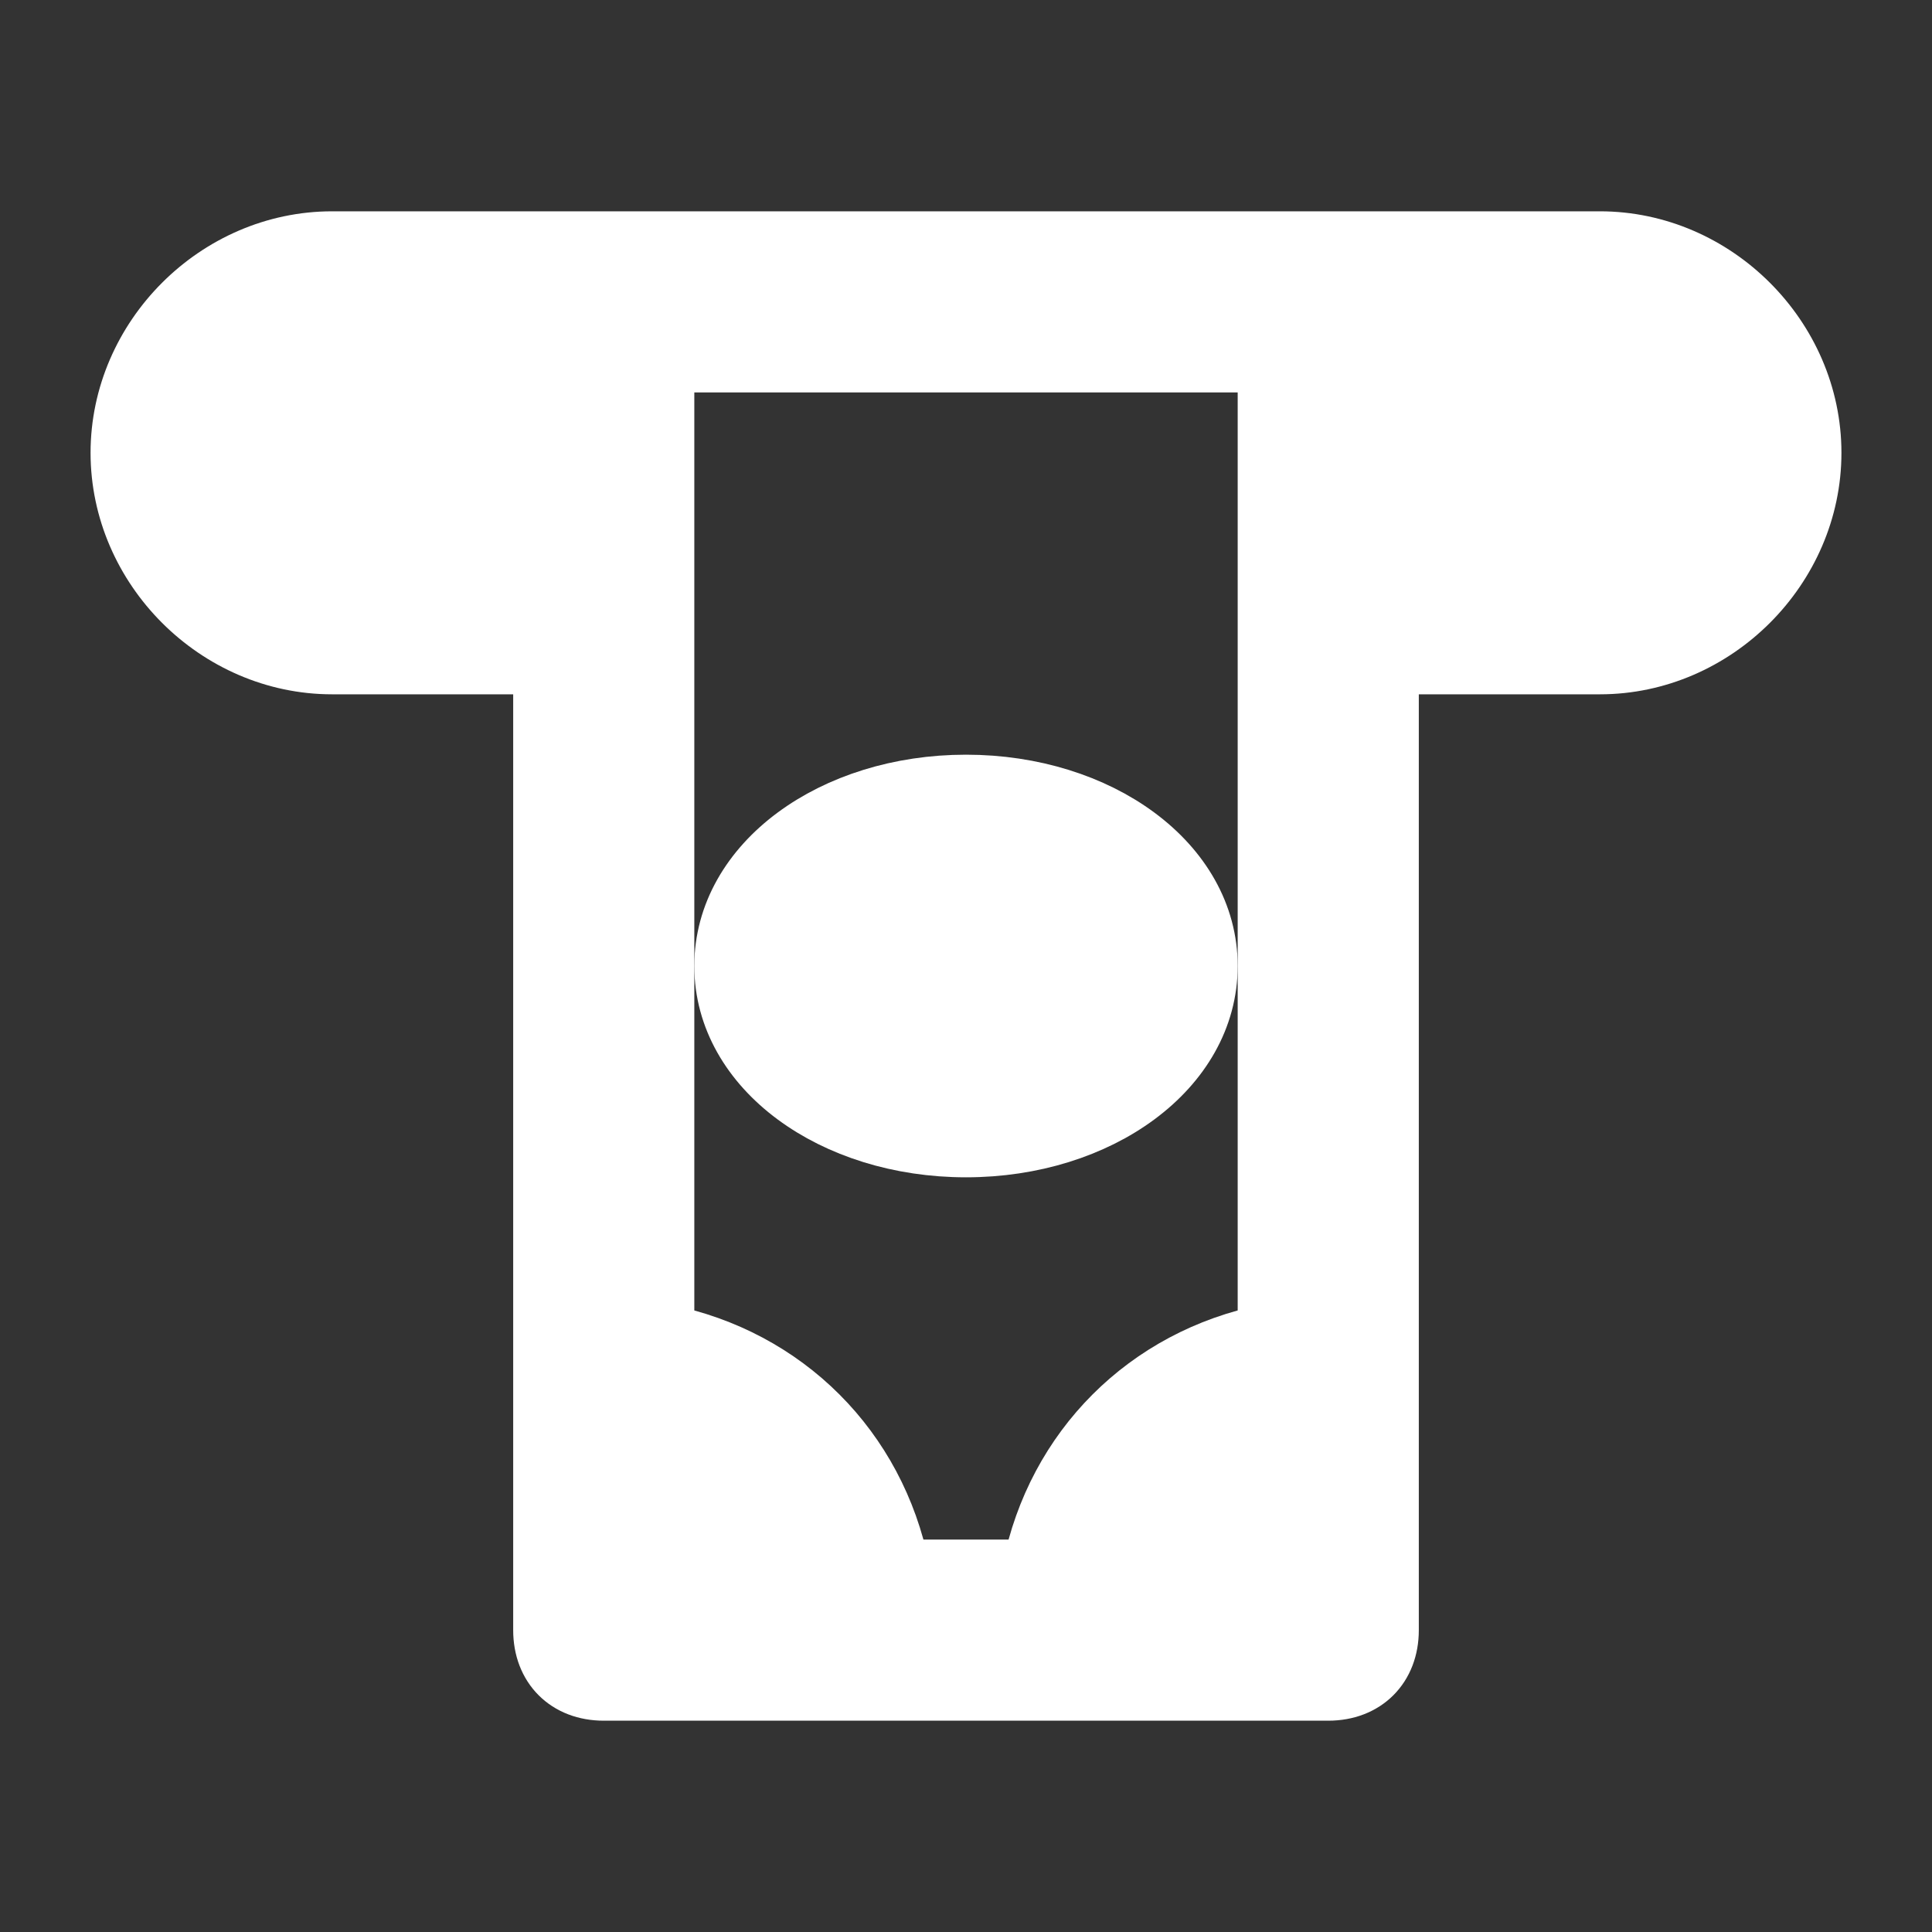
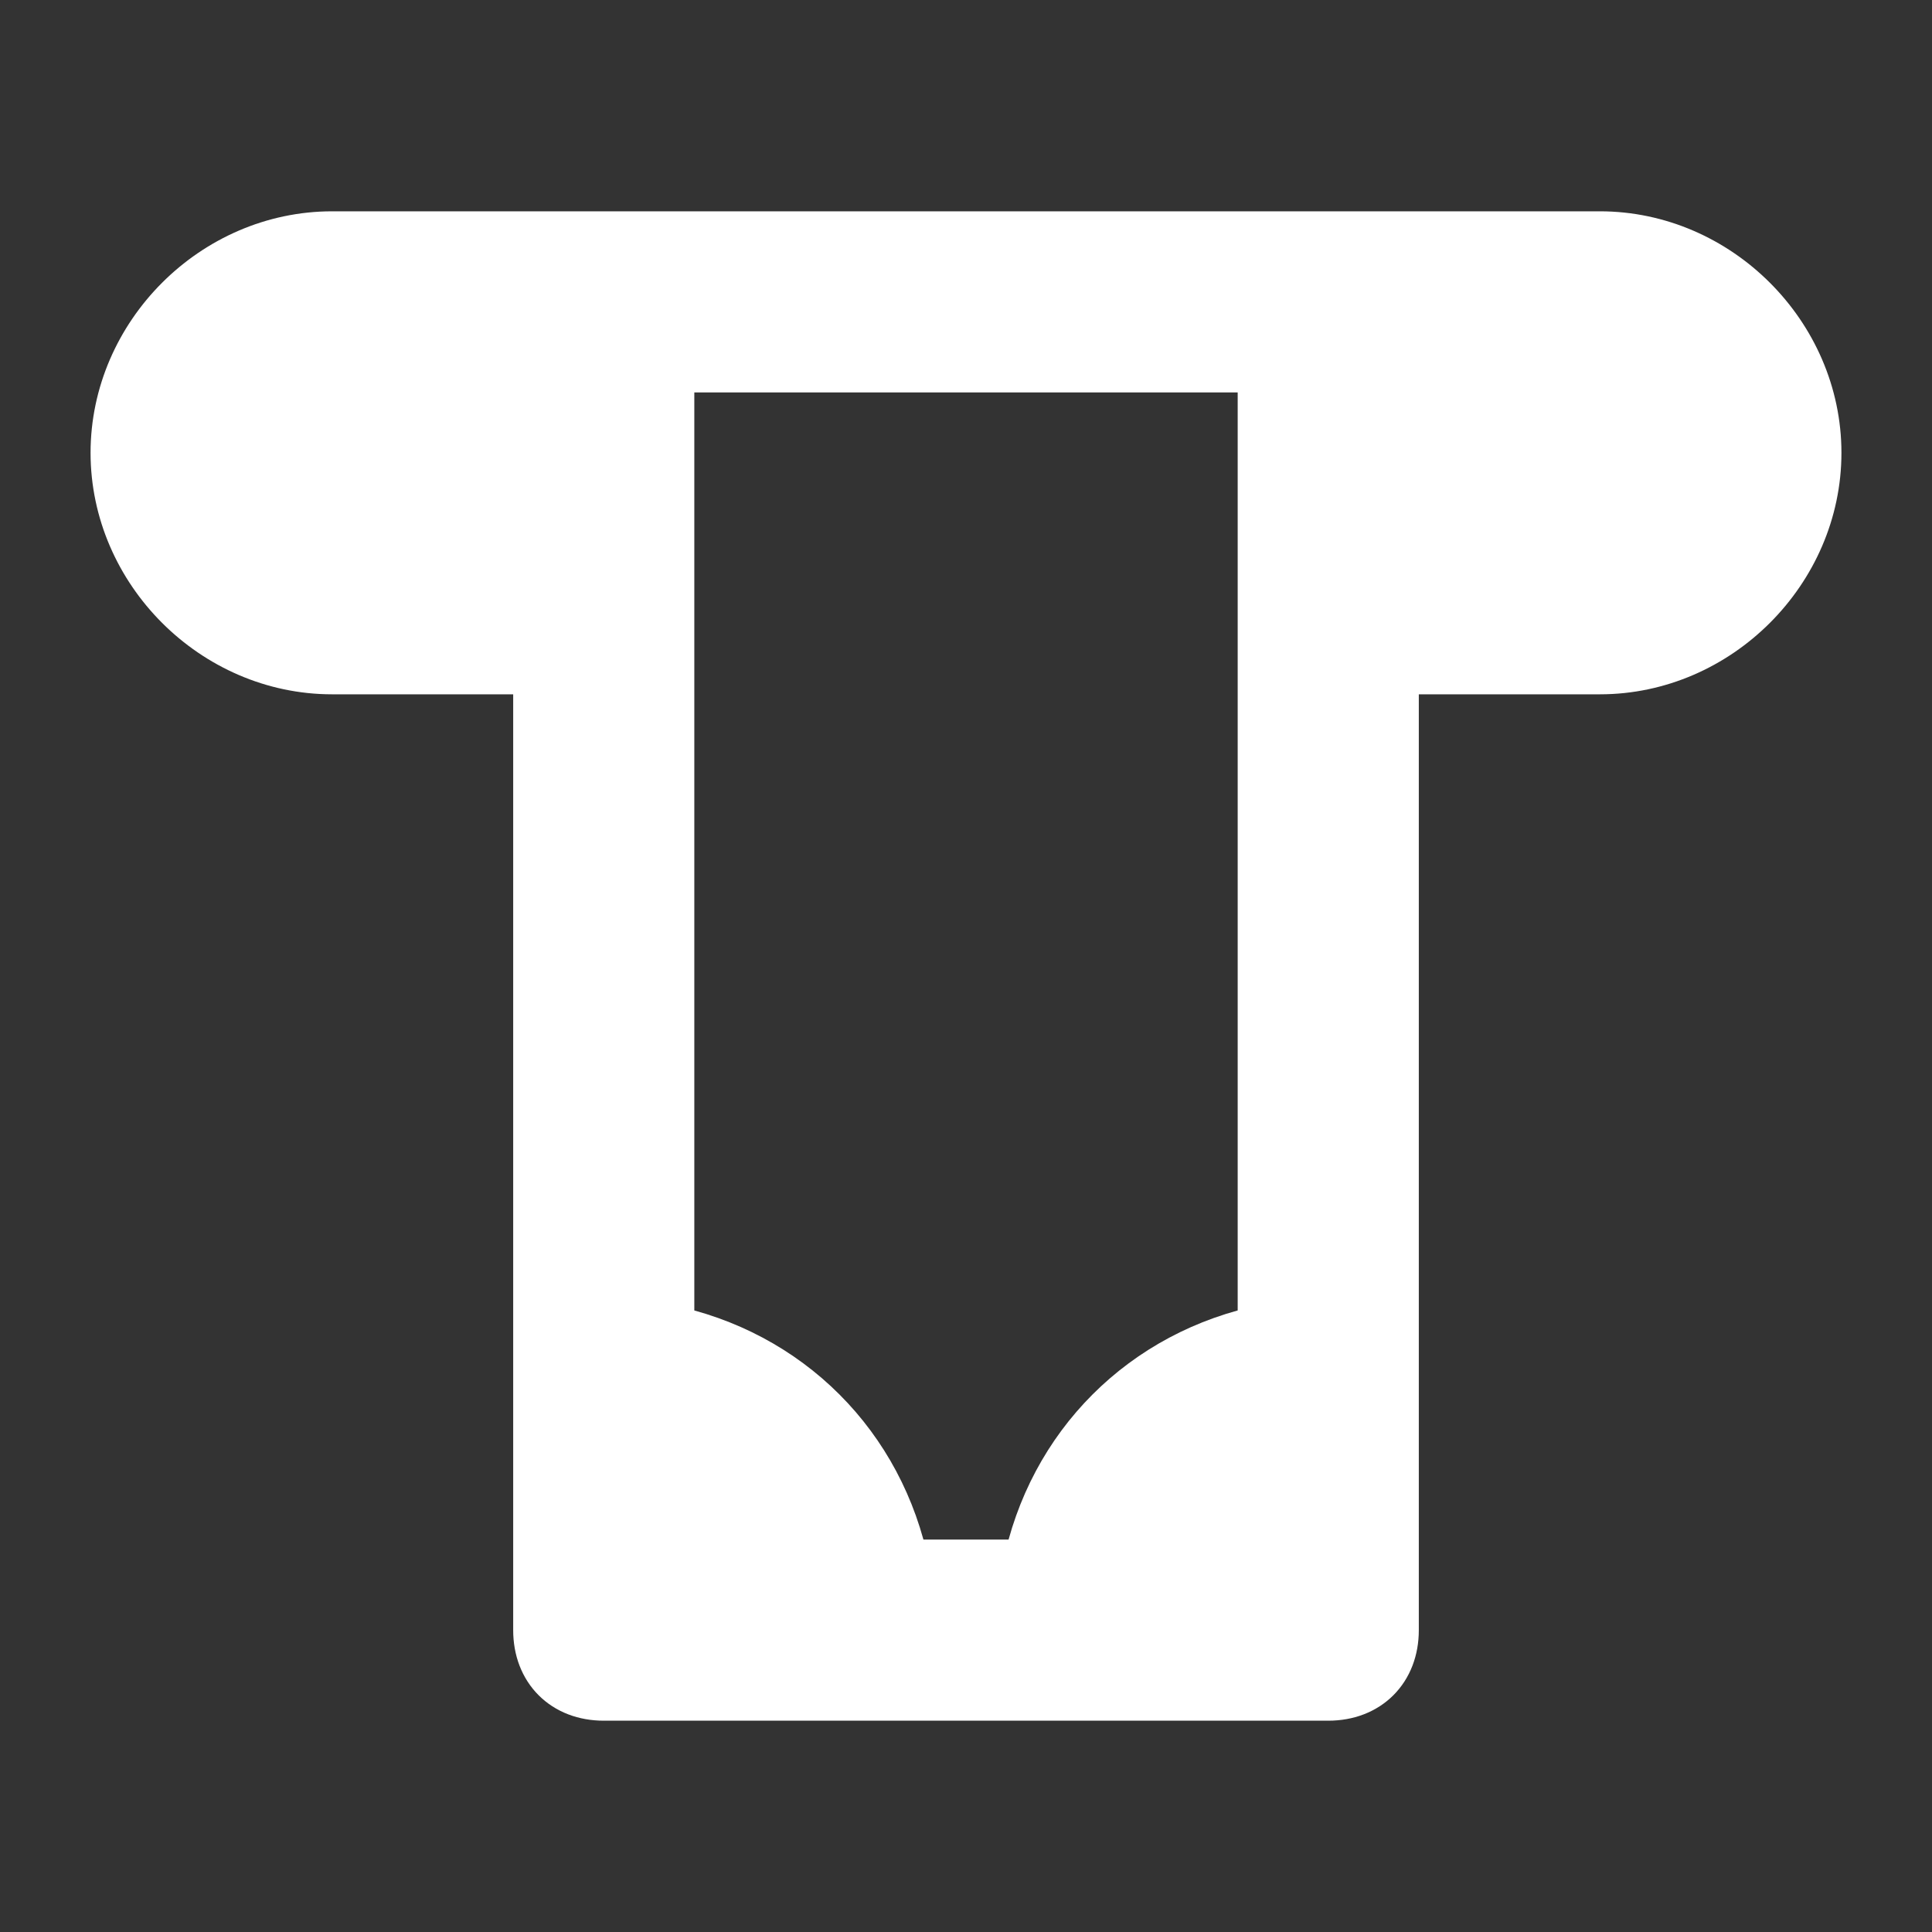
<svg xmlns="http://www.w3.org/2000/svg" fill="#ffffff" height="800px" width="800px" version="1.1" id="Icons" viewBox="0 0 32 32" xml:space="preserve" stroke="#ffffff">
  <rect x="0" y="0" width="32" height="32" fill="#333333" stroke="none" />
  <g id="SVGRepo_bgCarrier" stroke-width="0" />
  <g id="SVGRepo_tracerCarrier" stroke-linecap="round" stroke-linejoin="round" />
  <g id="SVGRepo_iconCarrier">
    <g>
-       <path d="M16,19c2.2,0,4-1.3,4-3s-1.8-3-4-3s-4,1.3-4,3S13.8,19,16,19z" />
      <path d="M26.5,4h-21C3.6,4,2,5.6,2,7.5S3.6,11,5.5,11H9v16c0,0.6,0.4,1,1,1h12c0.6,0,1-0.4,1-1V11h3.5c1.9,0,3.5-1.6,3.5-3.5 S28.4,4,26.5,4z M21,22.1c-2,0.4-3.5,1.9-3.9,3.9h-2.2c-0.4-2-1.9-3.5-3.9-3.9V6h10V22.1z" />
    </g>
  </g>
</svg>